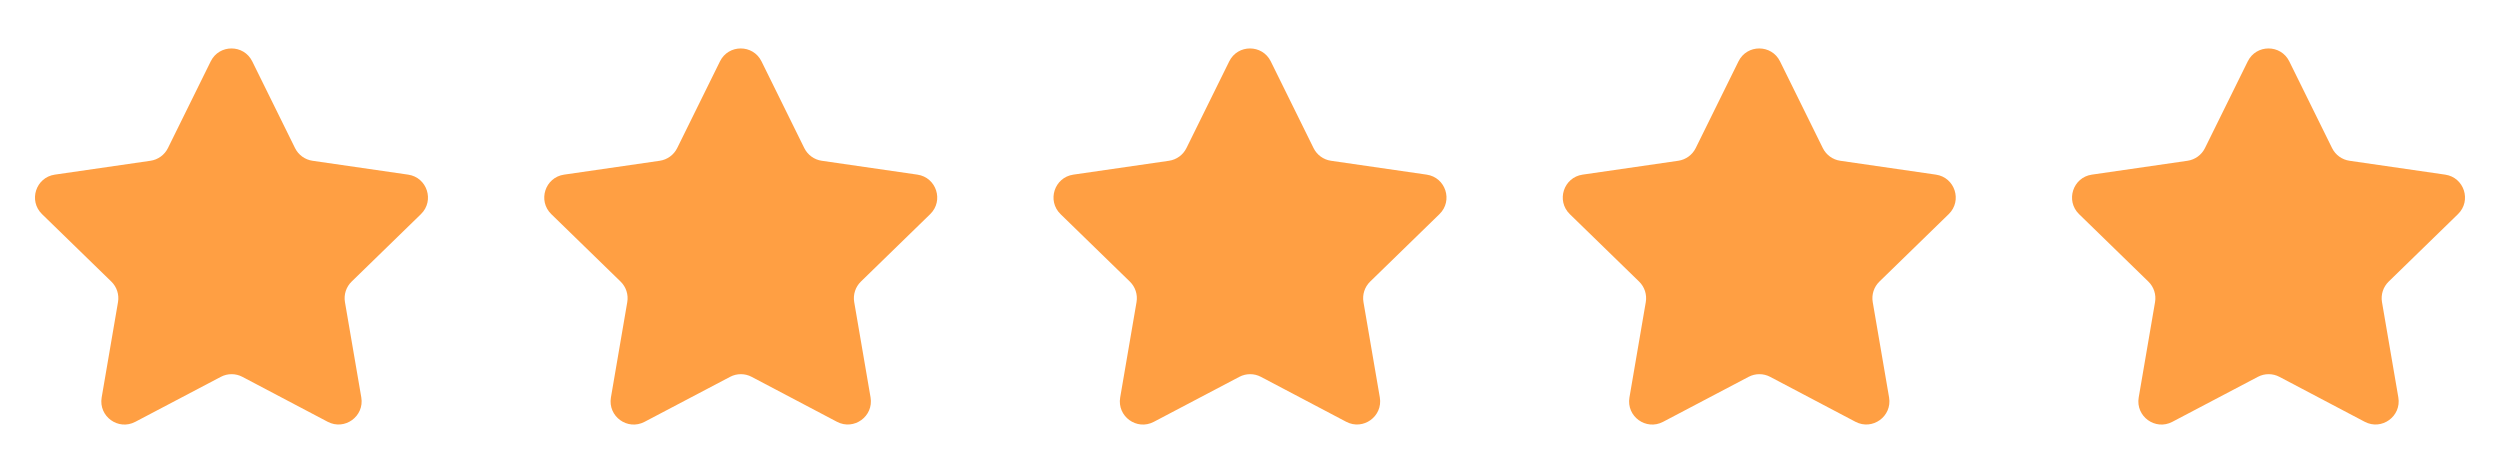
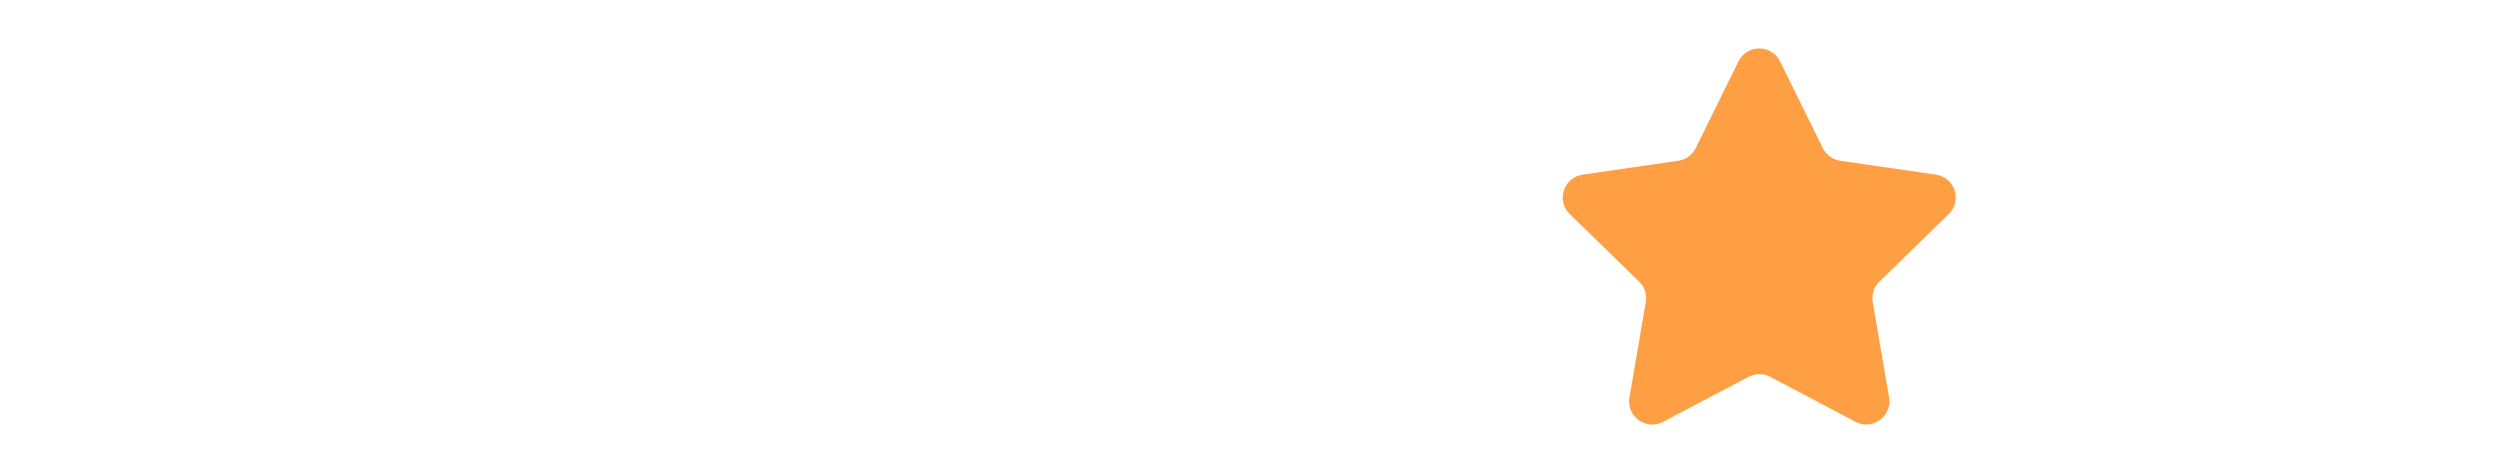
<svg xmlns="http://www.w3.org/2000/svg" width="108" height="20" viewBox="0 0 108 20" fill="none">
-   <path fill-rule="evenodd" clip-rule="evenodd" d="M10.472 16.28C10.181 16.126 9.832 16.126 9.541 16.279L5.843 18.224C5.109 18.61 4.252 17.987 4.392 17.17L5.098 13.051C5.154 12.726 5.046 12.395 4.81 12.165L1.815 9.25C1.22 8.671 1.548 7.663 2.369 7.544L6.501 6.945C6.827 6.898 7.108 6.693 7.254 6.398L9.103 2.651C9.47 1.907 10.53 1.907 10.897 2.651L12.746 6.398C12.892 6.693 13.174 6.898 13.499 6.945L17.631 7.544C18.452 7.663 18.78 8.671 18.185 9.25L15.19 12.165C14.954 12.395 14.846 12.726 14.902 13.051L15.608 17.167C15.748 17.985 14.89 18.608 14.156 18.221L10.472 16.28Z" fill="#FF9F43" />
-   <path fill-rule="evenodd" clip-rule="evenodd" d="M32.472 16.28C32.181 16.126 31.832 16.126 31.541 16.279L27.843 18.224C27.109 18.61 26.252 17.987 26.392 17.17L27.098 13.051C27.154 12.726 27.046 12.395 26.81 12.165L23.815 9.25C23.221 8.671 23.548 7.663 24.369 7.544L28.501 6.945C28.826 6.898 29.108 6.693 29.254 6.398L31.103 2.651C31.47 1.907 32.53 1.907 32.897 2.651L34.746 6.398C34.892 6.693 35.173 6.898 35.499 6.945L39.631 7.544C40.452 7.663 40.78 8.671 40.185 9.25L37.19 12.165C36.954 12.395 36.846 12.726 36.902 13.051L37.608 17.167C37.748 17.985 36.89 18.608 36.156 18.221L32.472 16.28Z" fill="#FF9F43" />
-   <path fill-rule="evenodd" clip-rule="evenodd" d="M54.472 16.28C54.181 16.126 53.833 16.126 53.541 16.279L49.843 18.224C49.109 18.61 48.252 17.987 48.392 17.17L49.098 13.051C49.154 12.726 49.046 12.395 48.81 12.165L45.815 9.25C45.221 8.671 45.548 7.663 46.369 7.544L50.501 6.945C50.827 6.898 51.108 6.693 51.254 6.398L53.103 2.651C53.47 1.907 54.53 1.907 54.897 2.651L56.746 6.398C56.892 6.693 57.173 6.898 57.499 6.945L61.631 7.544C62.452 7.663 62.78 8.671 62.185 9.25L59.19 12.165C58.954 12.395 58.846 12.726 58.902 13.051L59.608 17.167C59.748 17.985 58.89 18.608 58.156 18.221L54.472 16.28Z" fill="#FF9F43" />
  <path fill-rule="evenodd" clip-rule="evenodd" d="M76.472 16.28C76.181 16.126 75.832 16.126 75.541 16.279L71.843 18.224C71.109 18.61 70.252 17.987 70.392 17.17L71.098 13.051C71.154 12.726 71.046 12.395 70.81 12.165L67.815 9.25C67.221 8.671 67.548 7.663 68.369 7.544L72.501 6.945C72.826 6.898 73.108 6.693 73.254 6.398L75.103 2.651C75.47 1.907 76.53 1.907 76.897 2.651L78.746 6.398C78.892 6.693 79.174 6.898 79.499 6.945L83.631 7.544C84.452 7.663 84.78 8.671 84.185 9.25L81.19 12.165C80.954 12.395 80.846 12.726 80.902 13.051L81.608 17.167C81.748 17.985 80.89 18.608 80.156 18.221L76.472 16.28Z" fill="#FF9F43" />
-   <path fill-rule="evenodd" clip-rule="evenodd" d="M98.472 16.28C98.181 16.126 97.832 16.126 97.541 16.279L93.843 18.224C93.109 18.61 92.252 17.987 92.392 17.17L93.098 13.051C93.154 12.726 93.046 12.395 92.81 12.165L89.815 9.25C89.221 8.671 89.548 7.663 90.369 7.544L94.501 6.945C94.826 6.898 95.108 6.693 95.254 6.398L97.103 2.651C97.47 1.907 98.53 1.907 98.897 2.651L100.746 6.398C100.892 6.693 101.173 6.898 101.499 6.945L105.631 7.544C106.452 7.663 106.78 8.671 106.185 9.25L103.19 12.165C102.954 12.395 102.846 12.726 102.902 13.051L103.608 17.167C103.748 17.985 102.89 18.608 102.156 18.221L98.472 16.28Z" fill="#FF9F43" />
</svg>